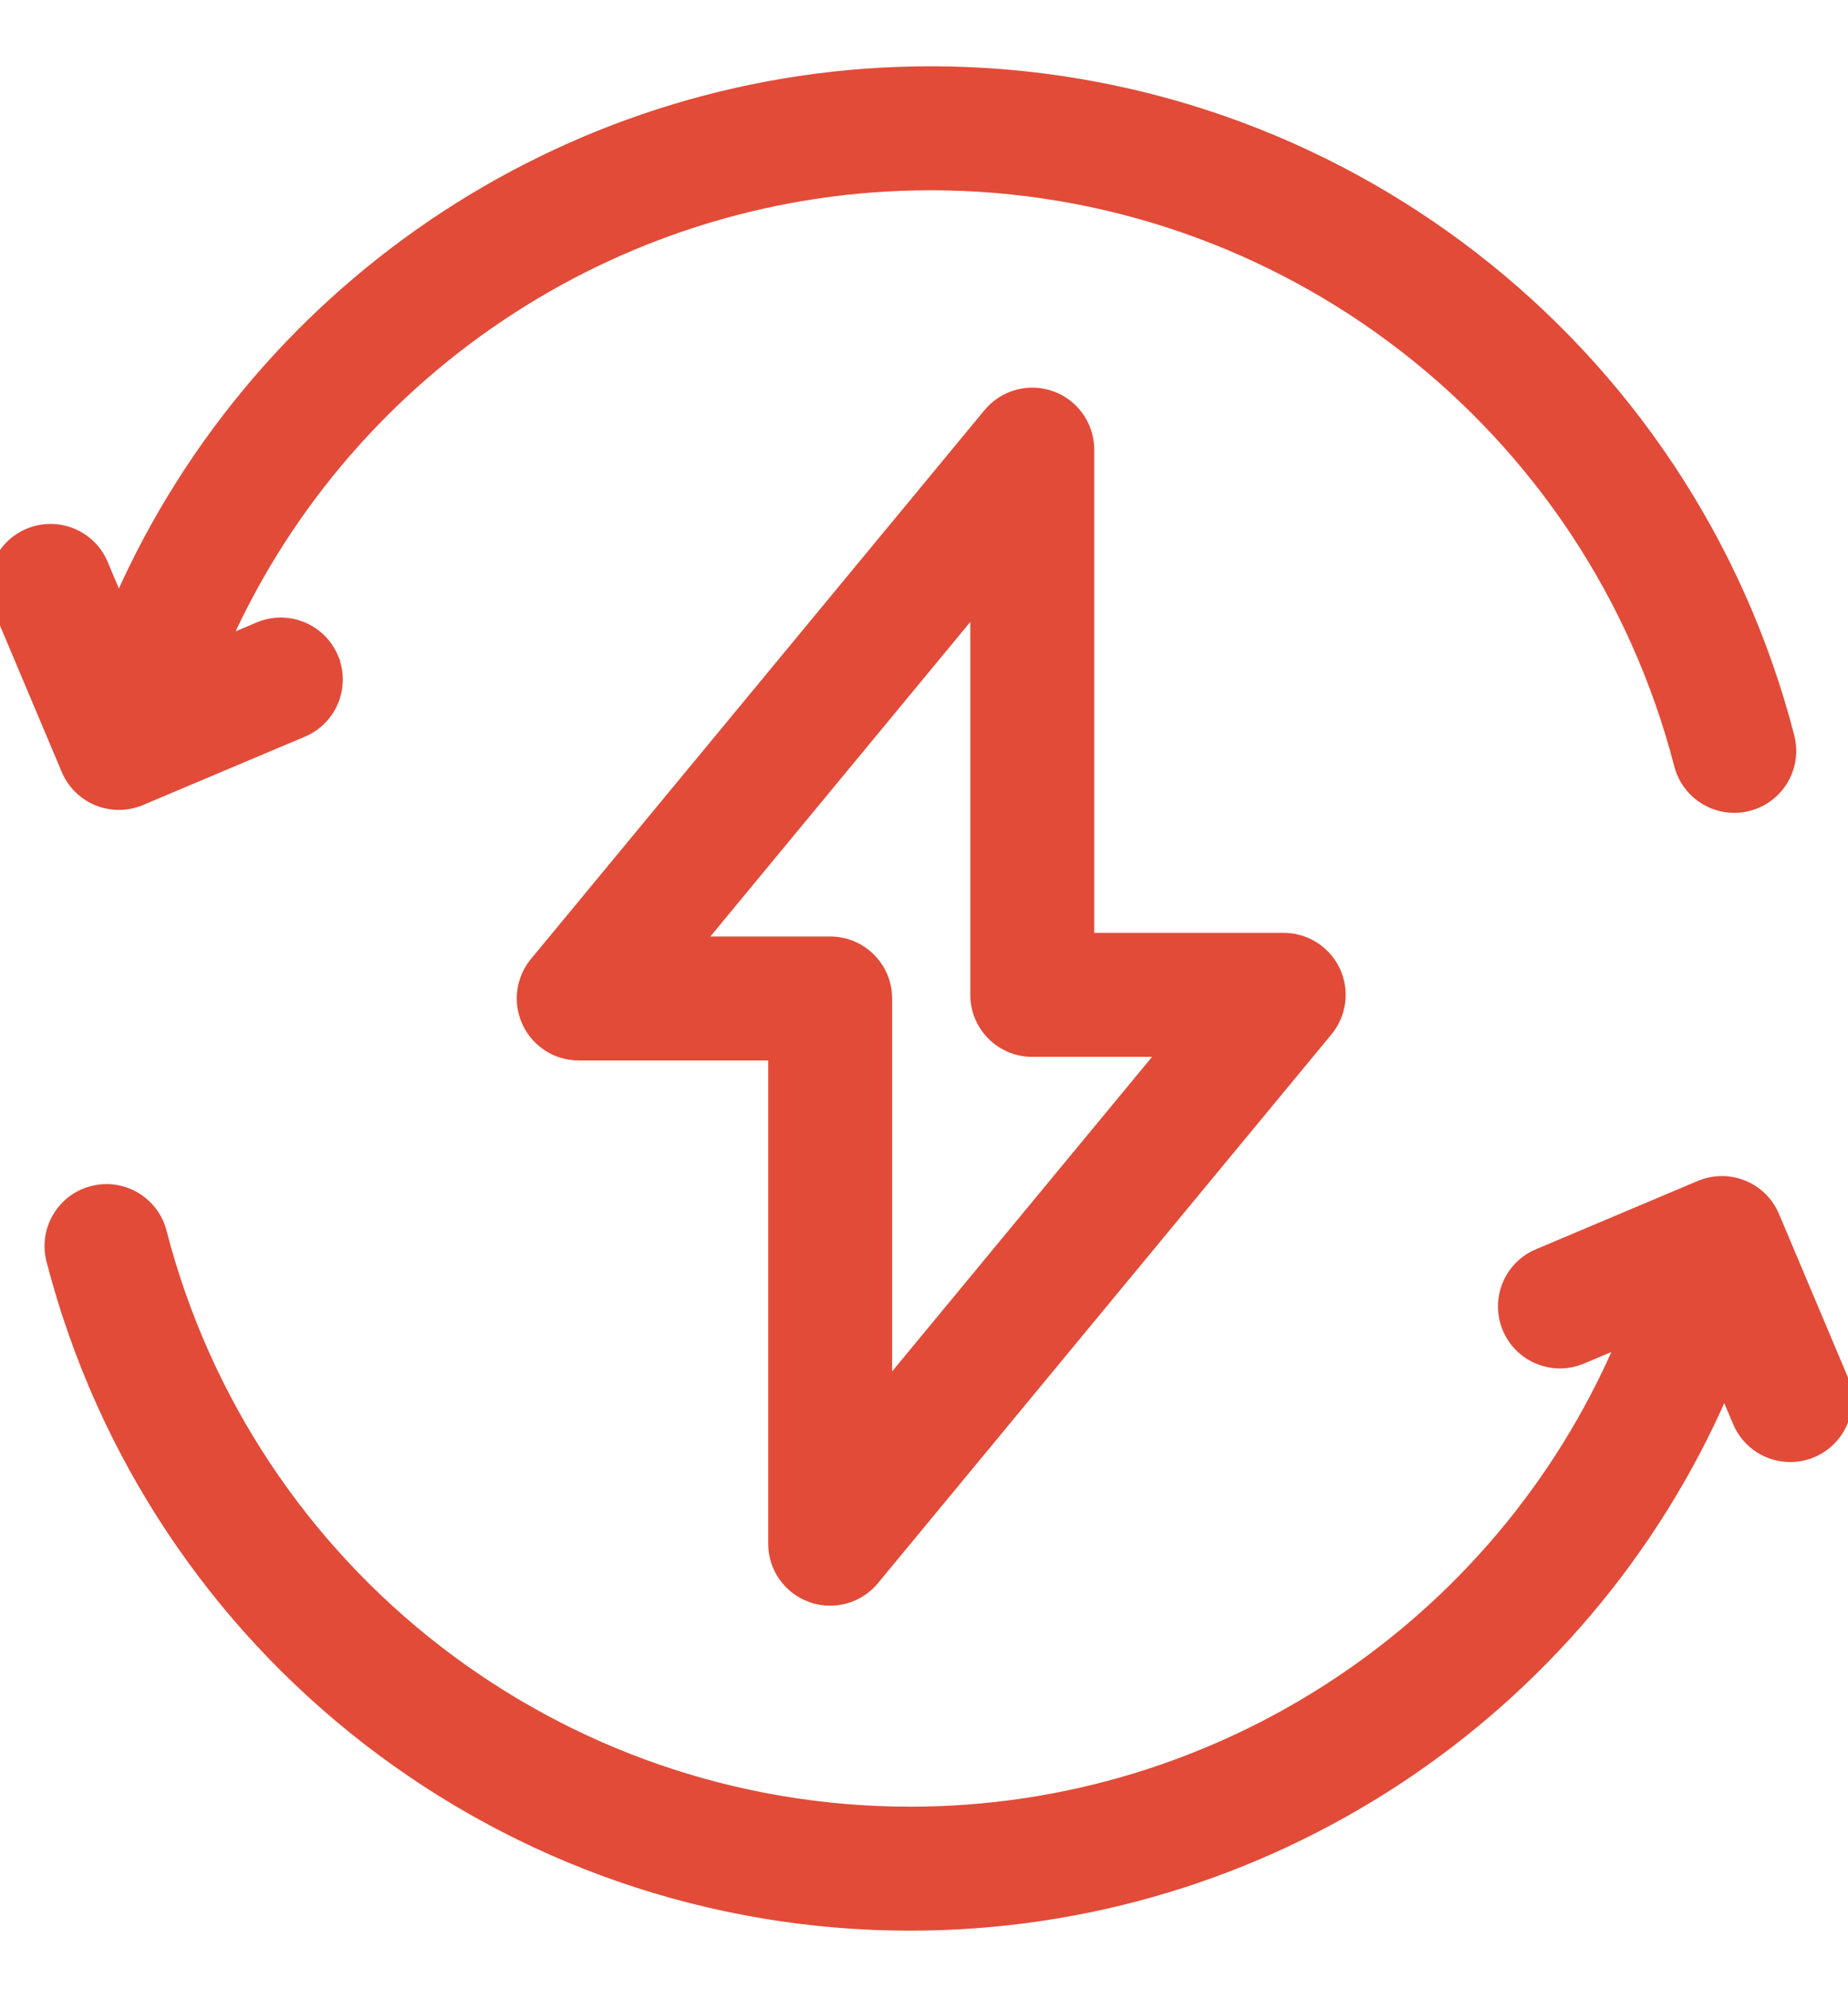
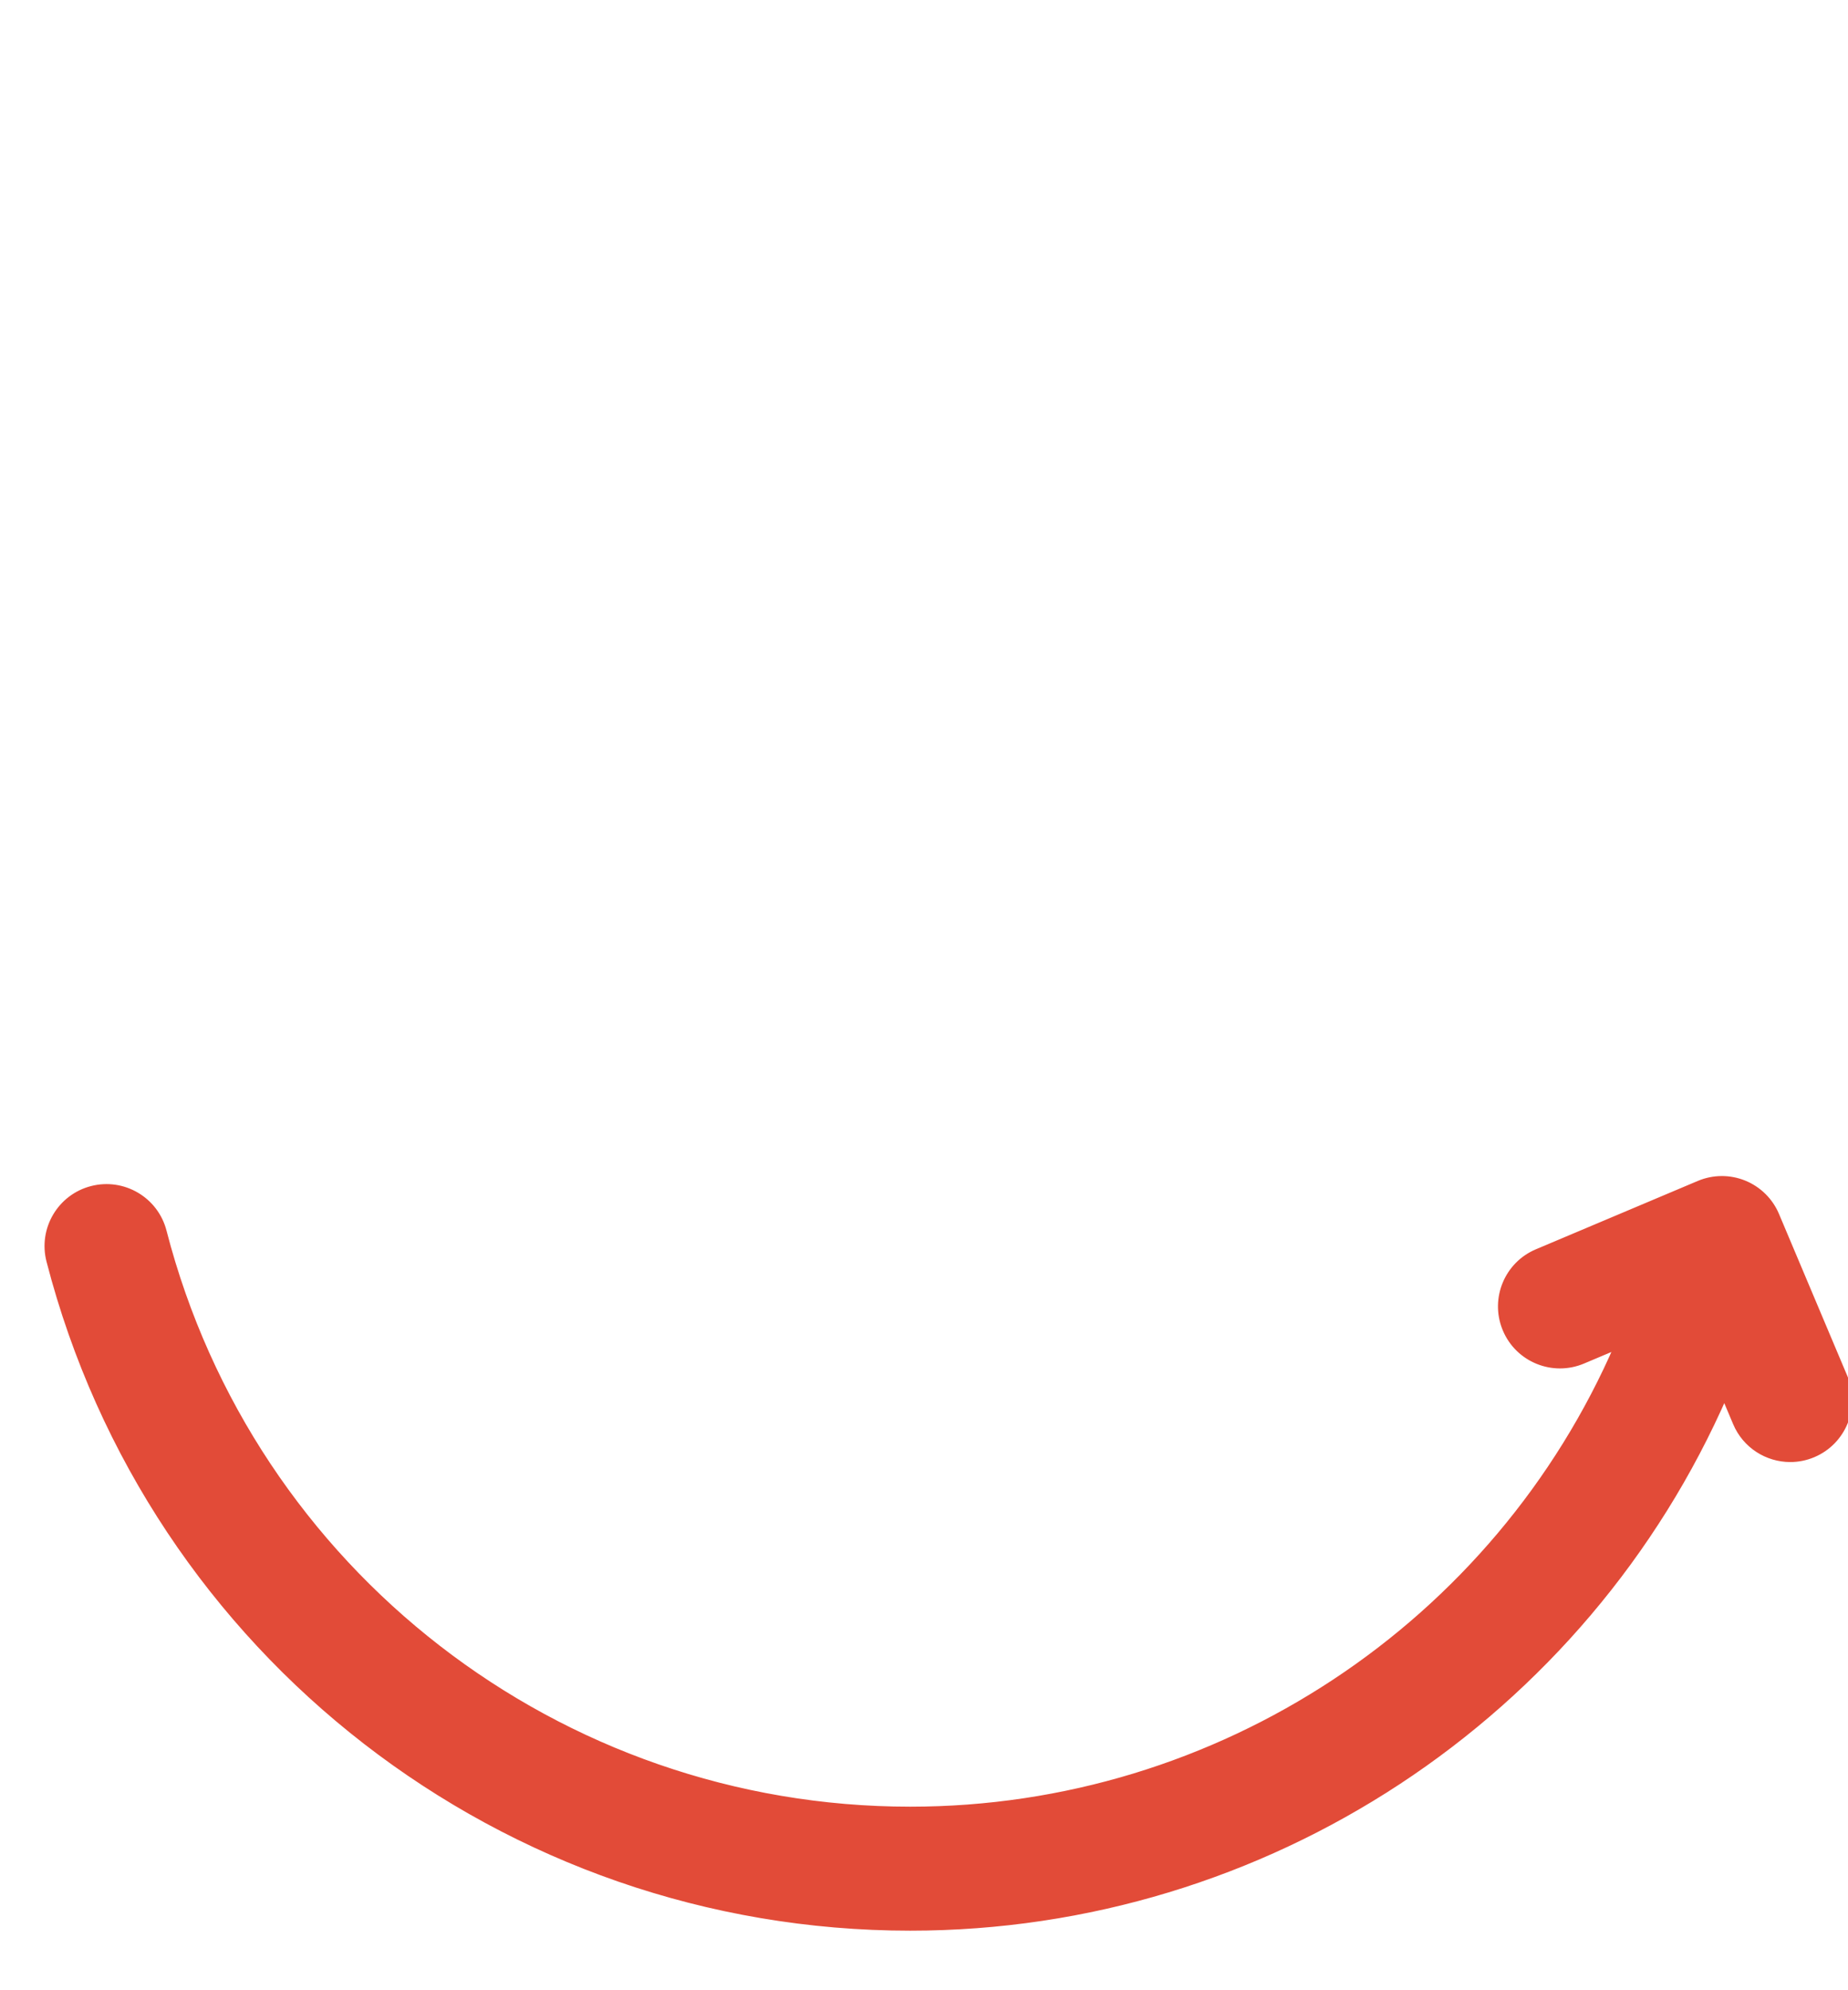
<svg xmlns="http://www.w3.org/2000/svg" width="472" height="508" viewBox="0 0 472 508" fill="none">
  <g clip-path="url(#clip0_2725_217)">
-     <path d="M237.678 17.922C341.099 17.922 431.417 87.853 457.308 187.987C459.358 195.915 454.592 204.004 446.665 206.054H446.664C445.423 206.374 444.172 206.529 442.943 206.529C436.55 206.529 430.704 202.367 428.771 196.029L428.597 195.409C406.089 108.369 327.58 47.578 237.678 47.578C159.903 47.578 89.918 93.317 58.181 163.115L65.957 159.833L66.311 159.688C73.772 156.762 82.252 160.301 85.385 167.729H85.384C88.52 175.157 85.141 183.699 77.842 187.003L77.491 187.156L36.129 204.611L36.128 204.61C34.286 205.39 32.325 205.78 30.364 205.78C28.469 205.78 26.572 205.417 24.78 204.687C21.135 203.208 18.231 200.339 16.702 196.718L-0.753 155.355C-3.935 147.814 -0.401 139.114 7.145 135.928L7.499 135.784C14.842 132.904 23.167 136.291 26.418 143.474L26.571 143.825L30.334 152.744C66.434 71.377 147.5 17.922 237.678 17.922Z" fill="#E24B38" stroke="#E24B38" stroke-width="2" />
    <path d="M434.026 302.421C437.649 300.891 441.73 300.865 445.375 302.344H445.376C449.016 303.826 451.925 306.691 453.454 310.317L470.908 351.676C474.09 359.221 470.557 367.918 463.012 371.103C461.132 371.898 459.174 372.272 457.254 372.272C451.472 372.272 445.976 368.872 443.585 363.206L440.424 355.718C404.633 437.857 323.163 491.915 232.481 491.915C129.056 491.915 38.739 421.983 12.849 321.849C10.799 313.922 15.564 305.832 23.491 303.782H23.492C31.418 301.74 39.508 306.496 41.559 314.427C64.066 401.467 142.575 462.258 232.481 462.259C311.525 462.259 382.522 415.007 413.5 343.272L404.199 347.199C396.654 350.384 387.954 346.852 384.771 339.306L384.627 338.952C381.697 331.49 385.241 323.011 392.665 319.879L434.026 302.421Z" fill="#E24B38" stroke="#E24B38" stroke-width="2" />
-     <path d="M252.227 105.347C256.215 100.529 262.794 98.726 268.676 100.842H268.677C274.561 102.962 278.484 108.542 278.484 114.797V239.168H327.874C333.437 239.168 338.513 242.281 341.051 247.197L341.289 247.679V247.68C343.733 252.877 342.961 259.016 339.301 263.445L223.461 403.567C220.588 407.042 216.367 408.946 212.031 408.946C210.353 408.946 208.654 408.664 207.011 408.068V408.069C201.126 405.953 197.202 400.373 197.206 394.117V269.746H147.816C142.074 269.746 136.847 266.429 134.398 261.233V261.232C131.954 256.038 132.726 249.894 136.387 245.469L252.227 105.348V105.347ZM179.312 240.09H212.031C220.217 240.09 226.859 246.728 226.859 254.918V352.91L296.372 268.824H263.656C255.466 268.824 248.828 262.186 248.828 253.996V156.003L179.312 240.09Z" fill="#E24B38" stroke="#E24B38" stroke-width="2" />
  </g>
  <defs>
    <clipPath id="clip0_2725_217">
      <rect width="472" height="508" fill="white" />
    </clipPath>
  </defs>
</svg>